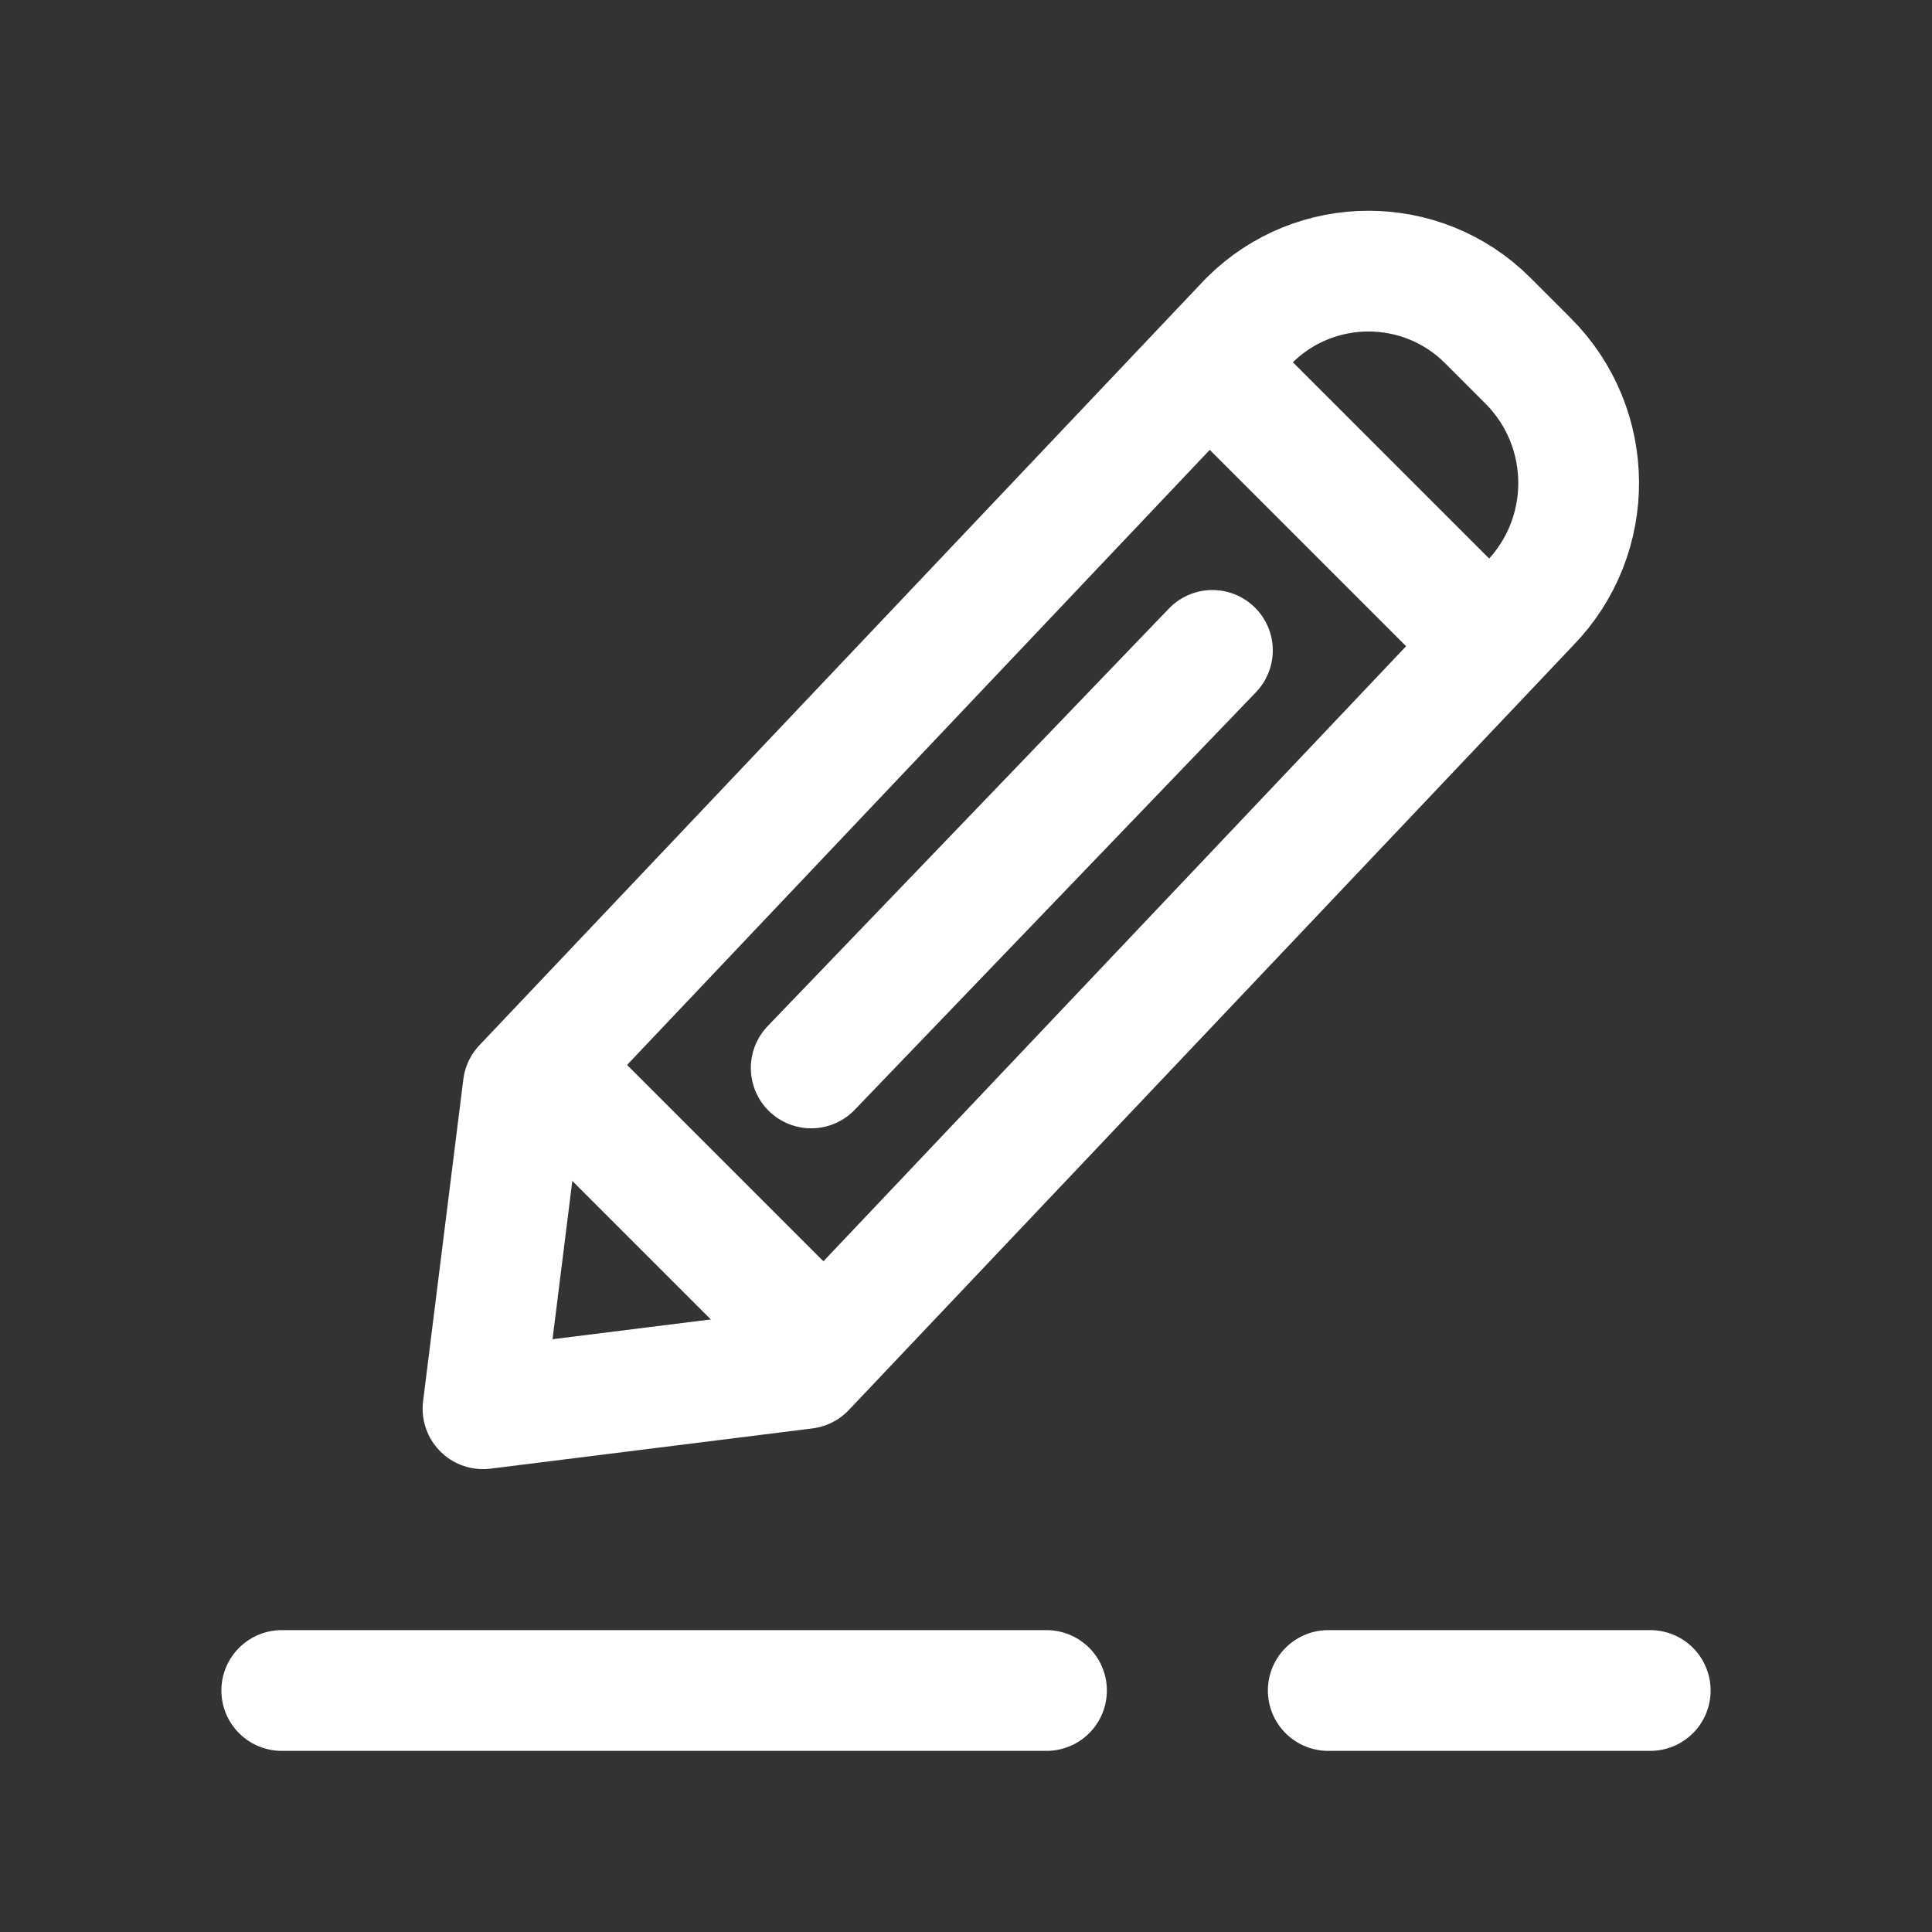
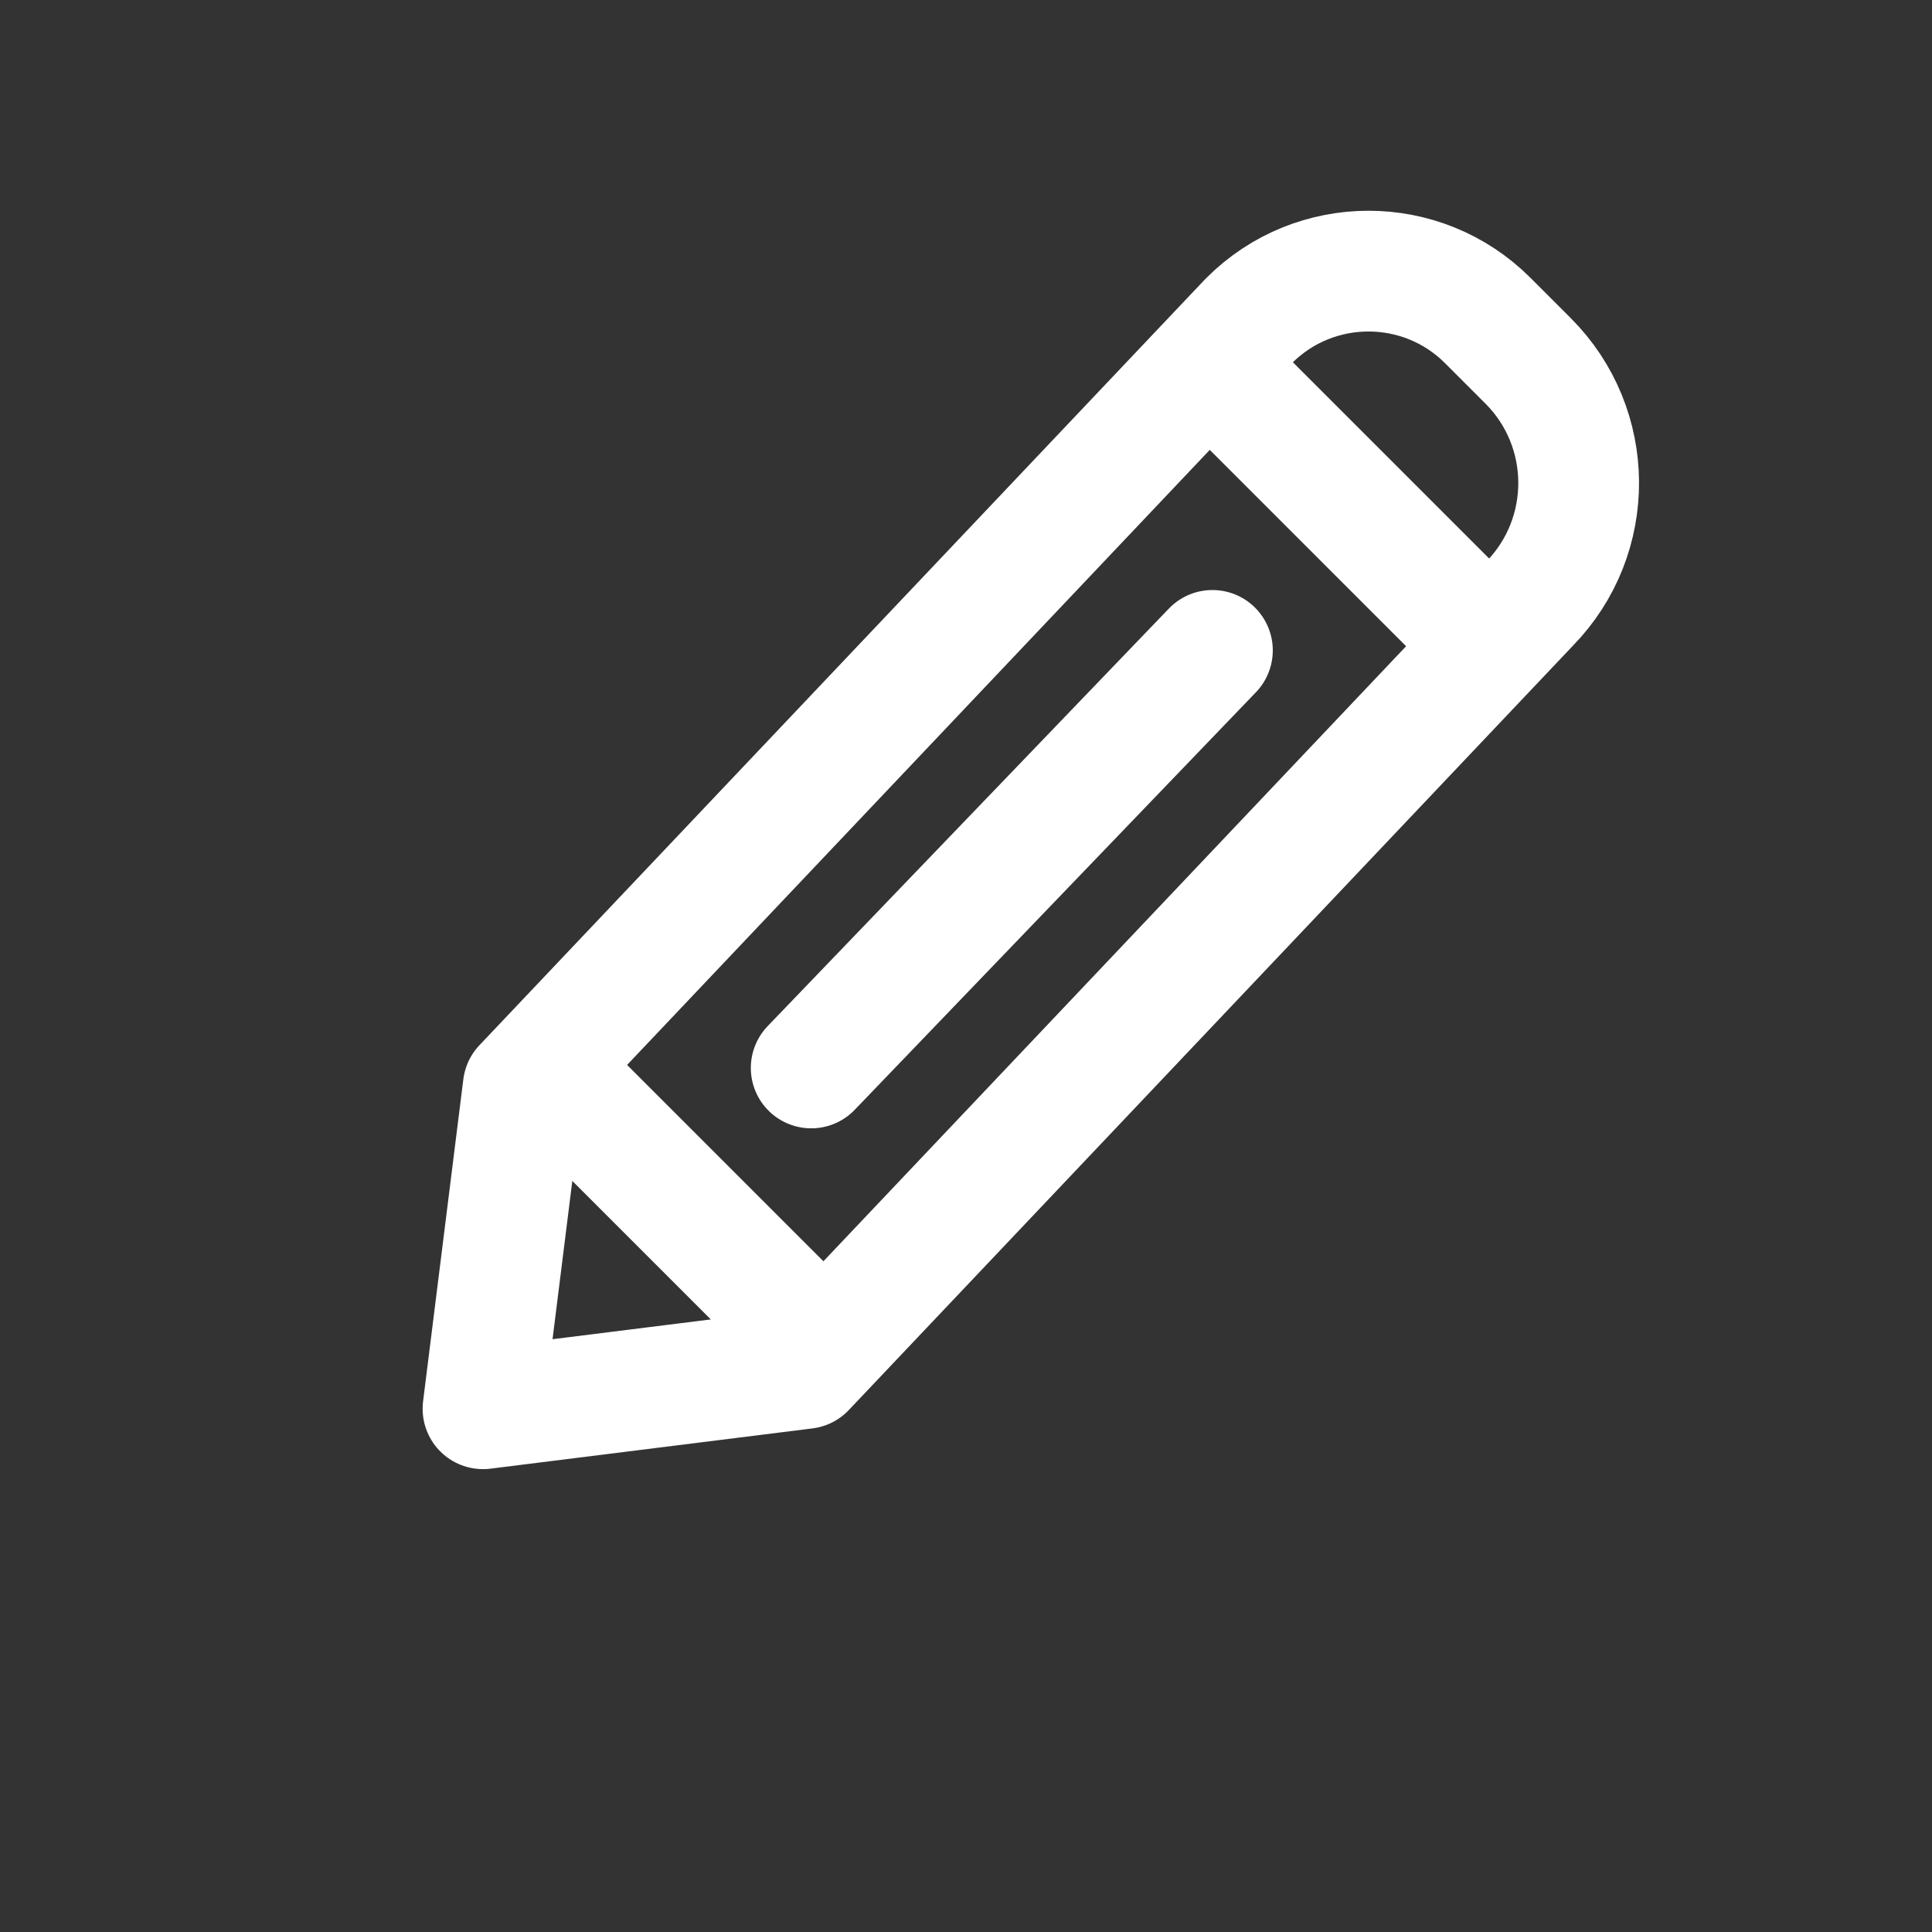
<svg xmlns="http://www.w3.org/2000/svg" width="48px" height="48px" viewBox="0 0 48 48" version="1.1">
  <rect x="0" y="0" width="48" height="48" fill="#333333" stroke="none" />
  <title>Icons/z-embedded/icon/spot/edit--lg--alt</title>
  <g id="Icons/z-embedded/icon/spot/edit--lg--alt" stroke="none" stroke-width="1" fill="none" fill-rule="evenodd" stroke-linecap="round" stroke-linejoin="round">
    <g id="icons_edit-lg" transform="translate(7, 5)" stroke="#FFFFFF" stroke-width="3">
      <g id="Group-2">
        <g id="Group-3" transform="translate(5, 0)">
-           <path d="M8,29 L26,10 C26,10 26,10 26,10 C27.643,8.317 27.626,5.626 25.963,3.963 L24.963,2.963 C23.327,1.327 20.673,1.327 19.036,2.963 C19.024,2.976 19.012,2.988 19,3 C19,3 19,3 19,3 L1,22 L0,30 L8,29 Z" id="Path" />
+           <path d="M8,29 L26,10 C26,10 26,10 26,10 C27.643,8.317 27.626,5.626 25.963,3.963 L24.963,2.963 C23.327,1.327 20.673,1.327 19.036,2.963 C19.024,2.976 19.012,2.988 19,3 C19,3 19,3 19,3 L1,22 L0,30 L8,29 " id="Path" />
          <line x1="24" y1="10" x2="19" y2="5" id="Path" />
          <line x1="8" y1="28" x2="2" y2="22" id="Path" />
        </g>
        <line x1="13.154" y1="21.533" x2="23.122" y2="11.159" id="Line" />
-         <line x1="34" y1="37" x2="26" y2="37" id="Path" />
-         <line x1="19" y1="37" x2="0" y2="37" id="Path" />
      </g>
    </g>
  </g>
</svg>